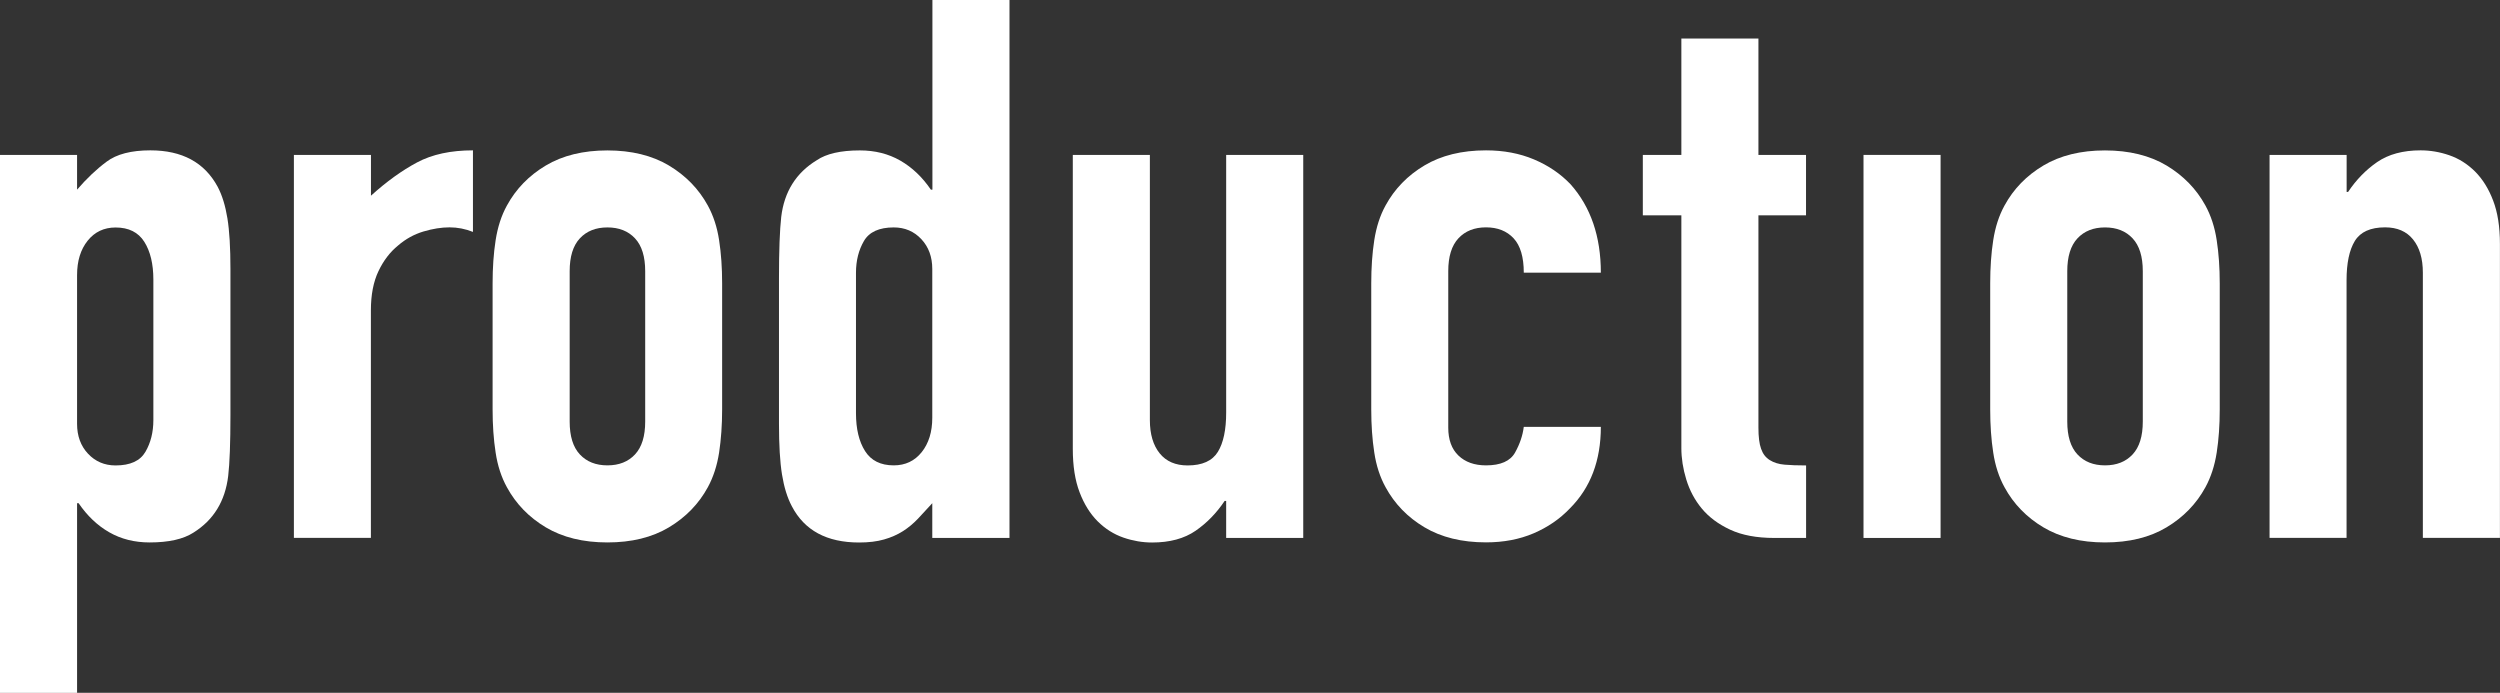
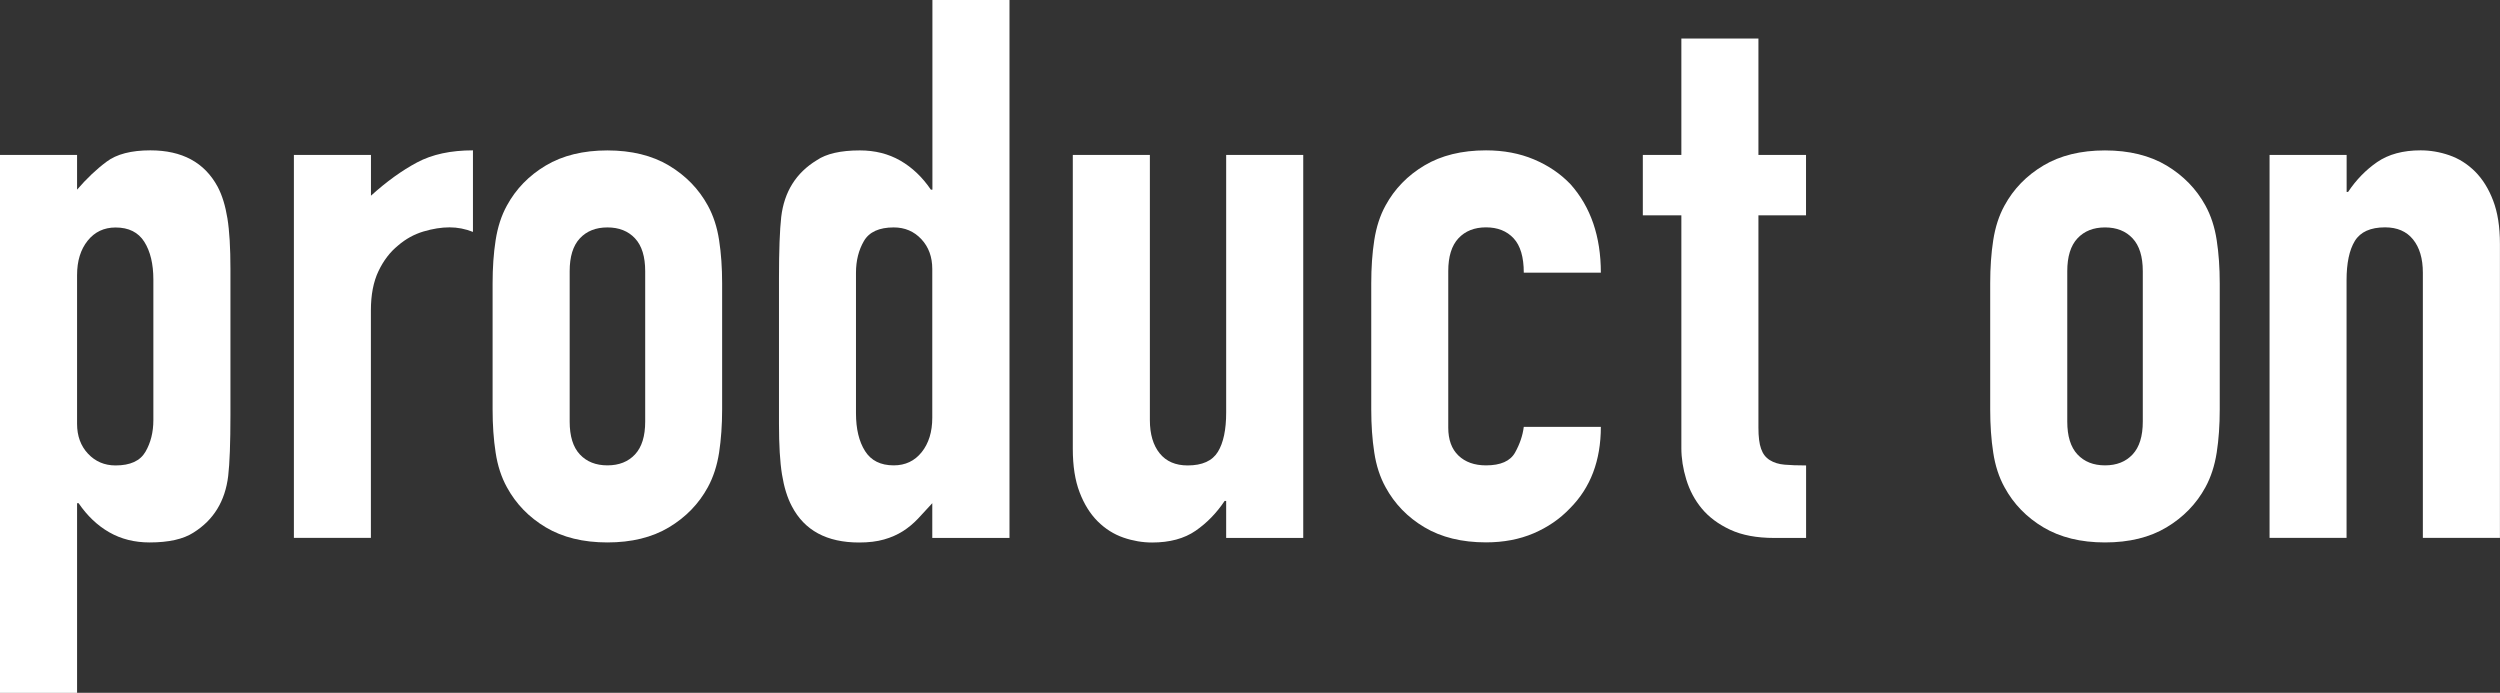
<svg xmlns="http://www.w3.org/2000/svg" id="_Слой_1" data-name="Слой 1" viewBox="0 0 356.17 98.7">
  <rect x="0" y="0" width="356.17" height="98.7" fill="#333333" stroke="none" />
  <defs>
    <style> .cls-1 { fill: #fff; } </style>
  </defs>
  <path class="cls-1" d="M0,98.7V22.07h10.98v4.95c1.36-1.58,2.76-2.91,4.2-3.98,1.43-1.08,3.52-1.62,6.24-1.62,4.52,0,7.71,1.72,9.58,5.17.65,1.22,1.11,2.73,1.4,4.52.29,1.79.43,4.2.43,7.21v20.77c0,4.02-.11,6.93-.32,8.72-.43,3.59-2.08,6.28-4.95,8.07-1.44.93-3.52,1.4-6.24,1.4-2.15,0-4.07-.48-5.76-1.45-1.69-.97-3.14-2.35-4.36-4.14h-.22v27.02H0ZM21.85,39.83c0-2.22-.43-4.02-1.29-5.38-.86-1.36-2.23-2.04-4.09-2.04-1.65,0-2.98.63-3.98,1.88-1.01,1.26-1.51,2.89-1.51,4.9v21.2c0,1.72.52,3.14,1.56,4.25,1.04,1.11,2.35,1.67,3.93,1.67,2.08,0,3.5-.65,4.25-1.94.75-1.29,1.13-2.8,1.13-4.52v-20.02Z" />
  <path class="cls-1" d="M41.87,76.64V22.07h10.98v5.81c2.22-2.01,4.41-3.59,6.57-4.74,2.15-1.15,4.81-1.72,7.96-1.72v11.62c-1.08-.43-2.19-.65-3.34-.65s-2.39.2-3.71.59c-1.33.4-2.53,1.06-3.61,1.99-1.15.93-2.08,2.15-2.8,3.66-.72,1.51-1.08,3.37-1.08,5.6v32.4h-10.98Z" />
  <path class="cls-1" d="M70.18,40.36c0-2.22.14-4.27.43-6.13.29-1.87.82-3.52,1.61-4.95,1.29-2.37,3.14-4.27,5.54-5.7,2.4-1.43,5.33-2.15,8.77-2.15s6.37.72,8.77,2.15c2.4,1.44,4.25,3.34,5.54,5.7.79,1.44,1.33,3.09,1.61,4.95.29,1.87.43,3.91.43,6.13v17.98c0,2.22-.15,4.27-.43,6.13-.29,1.87-.83,3.52-1.61,4.95-1.29,2.37-3.14,4.27-5.54,5.71-2.41,1.44-5.33,2.15-8.77,2.15s-6.37-.72-8.77-2.15c-2.4-1.43-4.25-3.34-5.54-5.71-.79-1.43-1.33-3.08-1.61-4.95-.29-1.87-.43-3.91-.43-6.13v-17.98ZM81.16,60.06c0,2.08.48,3.64,1.45,4.68.97,1.04,2.28,1.56,3.93,1.56s2.96-.52,3.93-1.56c.97-1.04,1.45-2.6,1.45-4.68v-21.42c0-2.08-.48-3.64-1.45-4.68-.97-1.04-2.28-1.56-3.93-1.56s-2.96.52-3.93,1.56c-.97,1.04-1.45,2.6-1.45,4.68v21.42Z" />
  <path class="cls-1" d="M132.82,76.64v-4.95c-.72.79-1.4,1.53-2.04,2.21-.65.68-1.36,1.28-2.15,1.78-.79.5-1.69.9-2.69,1.18-1.01.29-2.19.43-3.55.43-4.59,0-7.79-1.72-9.58-5.17-.65-1.22-1.11-2.73-1.4-4.52-.29-1.79-.43-4.2-.43-7.21v-20.77c0-3.95.11-6.85.32-8.72.43-3.59,2.12-6.28,5.06-8.07,1.36-.93,3.41-1.4,6.14-1.4,2.15,0,4.07.48,5.76,1.45,1.69.97,3.14,2.35,4.36,4.14h.22V0h10.98v76.64h-10.98ZM121.95,58.88c0,2.22.43,4.02,1.29,5.38.86,1.36,2.22,2.04,4.09,2.04,1.65,0,2.98-.63,3.98-1.88,1-1.25,1.51-2.89,1.51-4.9v-21.2c0-1.72-.52-3.14-1.56-4.25-1.04-1.11-2.35-1.67-3.93-1.67-2.08,0-3.5.65-4.25,1.94-.75,1.29-1.13,2.8-1.13,4.52v20.02Z" />
  <path class="cls-1" d="M185.67,22.07v54.57h-10.98v-5.27h-.22c-1.15,1.72-2.53,3.14-4.14,4.25-1.61,1.11-3.68,1.67-6.19,1.67-1.36,0-2.73-.23-4.09-.7-1.36-.47-2.58-1.24-3.66-2.31-1.08-1.08-1.94-2.46-2.58-4.14-.65-1.69-.97-3.75-.97-6.19V22.07h10.98v37.78c0,2.01.47,3.59,1.4,4.74.93,1.15,2.26,1.72,3.98,1.72,2.08,0,3.52-.65,4.31-1.94.79-1.29,1.18-3.16,1.18-5.6V22.07h10.98Z" />
  <path class="cls-1" d="M206.33,60.92c0,1.72.48,3.05,1.45,3.98.97.93,2.28,1.4,3.93,1.4,2.08,0,3.46-.61,4.14-1.83.68-1.22,1.09-2.44,1.24-3.66h10.98c0,4.81-1.47,8.68-4.41,11.62-1.44,1.51-3.16,2.69-5.17,3.55-2.01.86-4.27,1.29-6.78,1.29-3.44,0-6.37-.72-8.77-2.15-2.41-1.43-4.25-3.34-5.54-5.71-.79-1.43-1.33-3.08-1.61-4.95-.29-1.87-.43-3.91-.43-6.13v-17.98c0-2.22.14-4.27.43-6.13.29-1.87.82-3.52,1.61-4.95,1.29-2.37,3.14-4.27,5.54-5.7,2.4-1.43,5.33-2.15,8.77-2.15,2.51,0,4.79.43,6.83,1.29s3.78,2.04,5.22,3.55c2.87,3.23,4.31,7.43,4.31,12.59h-10.98c0-2.22-.48-3.86-1.45-4.9-.97-1.04-2.28-1.56-3.93-1.56s-2.96.52-3.93,1.56c-.97,1.04-1.45,2.6-1.45,4.68v22.28Z" />
  <path class="cls-1" d="M239.54,22.07V5.49h10.98v16.58h6.78v8.61h-6.78v30.25c0,1.29.12,2.3.38,3.01.25.72.66,1.26,1.24,1.61.57.36,1.27.58,2.1.65.82.07,1.85.11,3.07.11v10.33h-4.52c-2.51,0-4.61-.39-6.3-1.18-1.69-.79-3.03-1.79-4.04-3.01-1.01-1.22-1.74-2.6-2.21-4.14-.47-1.54-.7-3.03-.7-4.47V30.68h-5.49v-8.61h5.49Z" />
-   <path class="cls-1" d="M265.49,76.64V22.07h10.98v54.57h-10.98Z" />
  <path class="cls-1" d="M283.54,40.36c0-2.22.14-4.27.43-6.13.29-1.87.82-3.52,1.61-4.95,1.29-2.37,3.14-4.27,5.54-5.7,2.4-1.43,5.33-2.15,8.77-2.15s6.37.72,8.77,2.15c2.4,1.44,4.25,3.34,5.54,5.7.79,1.44,1.33,3.09,1.61,4.95.29,1.87.43,3.91.43,6.13v17.98c0,2.22-.14,4.27-.43,6.13-.29,1.87-.83,3.52-1.61,4.95-1.29,2.37-3.14,4.27-5.54,5.71-2.4,1.44-5.33,2.15-8.77,2.15s-6.37-.72-8.77-2.15c-2.41-1.43-4.25-3.34-5.54-5.71-.79-1.43-1.33-3.08-1.61-4.95-.29-1.87-.43-3.91-.43-6.13v-17.98ZM294.52,60.06c0,2.08.48,3.64,1.45,4.68.97,1.04,2.28,1.56,3.93,1.56s2.96-.52,3.93-1.56c.97-1.04,1.45-2.6,1.45-4.68v-21.42c0-2.08-.48-3.64-1.45-4.68-.97-1.04-2.28-1.56-3.93-1.56s-2.96.52-3.93,1.56c-.97,1.04-1.45,2.6-1.45,4.68v21.42Z" />
  <path class="cls-1" d="M323.34,76.64V22.07h10.98v5.27h.21c1.15-1.72,2.53-3.14,4.14-4.25,1.62-1.11,3.68-1.67,6.19-1.67,1.36,0,2.73.23,4.09.7,1.36.47,2.58,1.24,3.66,2.31,1.08,1.08,1.94,2.46,2.58,4.14.65,1.69.97,3.75.97,6.19v41.87h-10.98v-37.78c0-2.01-.47-3.59-1.4-4.74-.93-1.15-2.26-1.72-3.98-1.72-2.08,0-3.52.65-4.31,1.94-.79,1.29-1.18,3.16-1.18,5.6v36.7h-10.98Z" />
</svg>